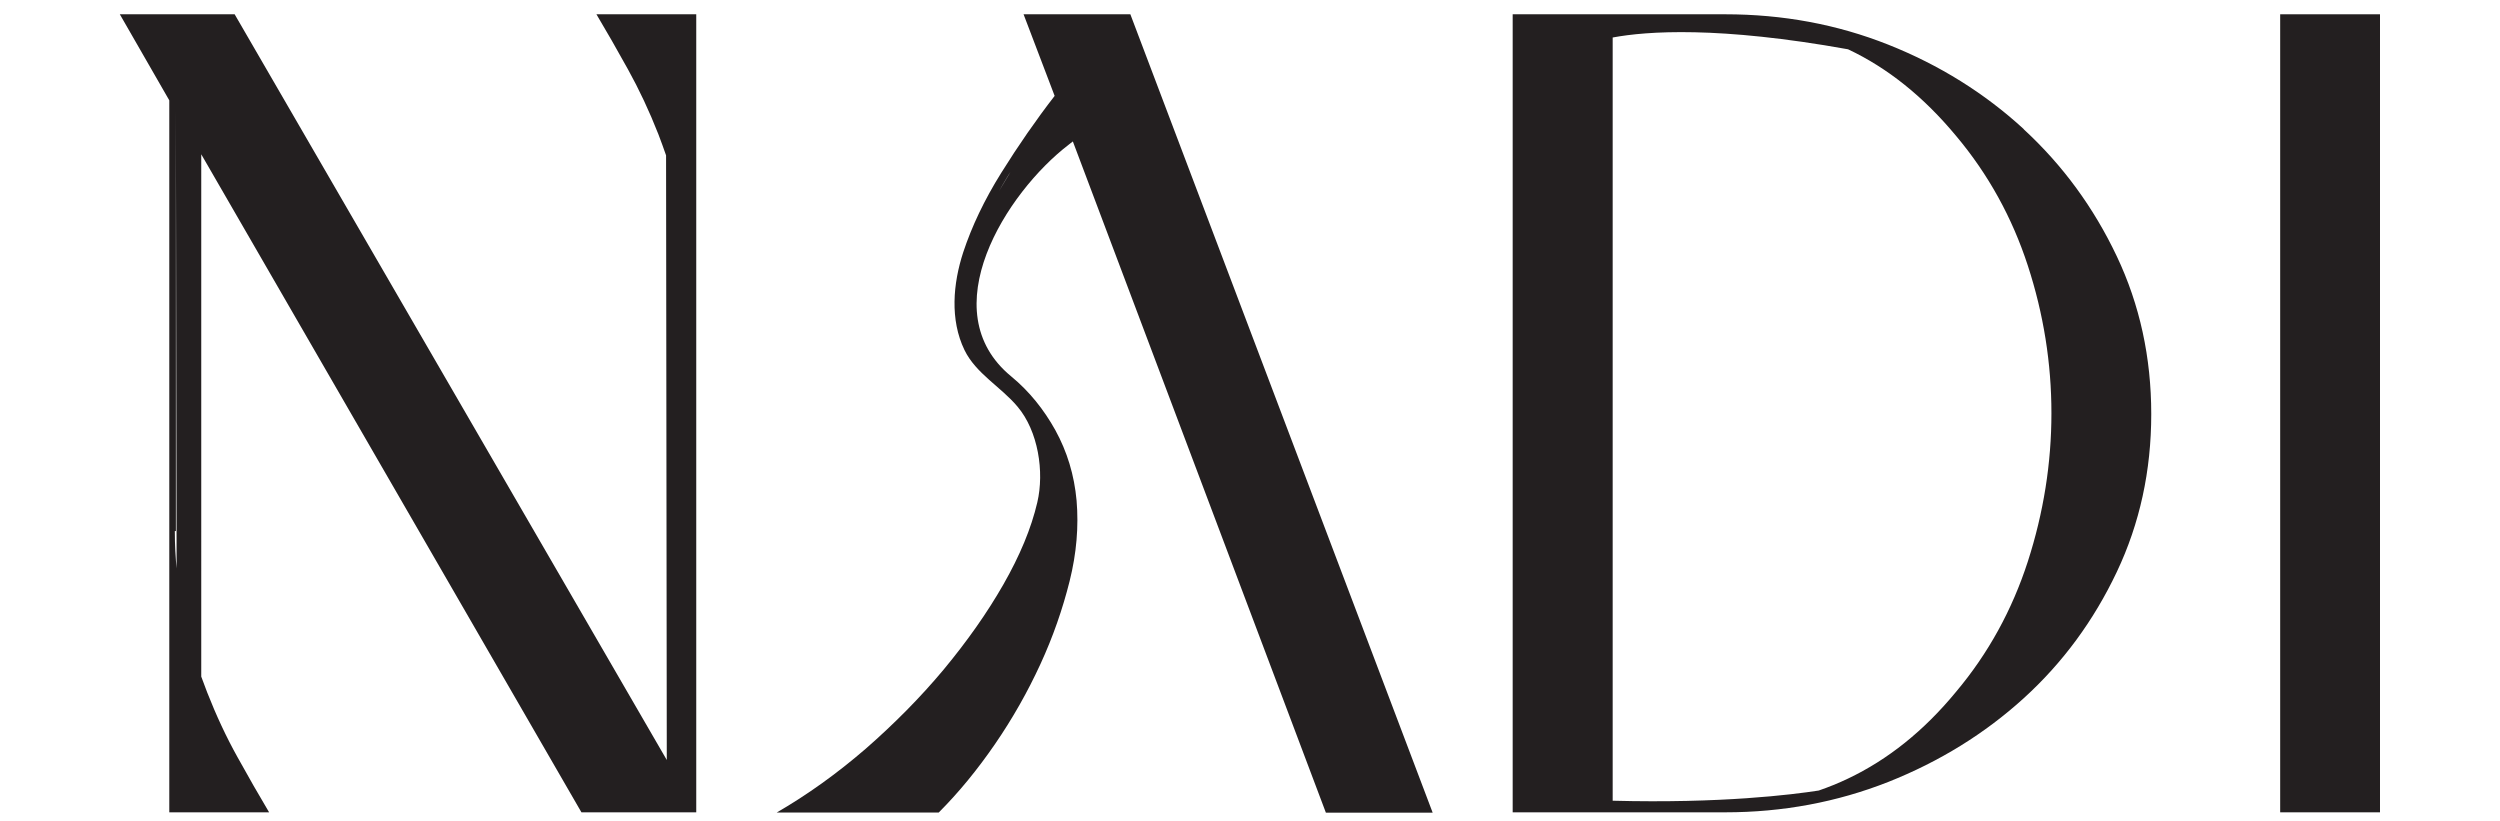
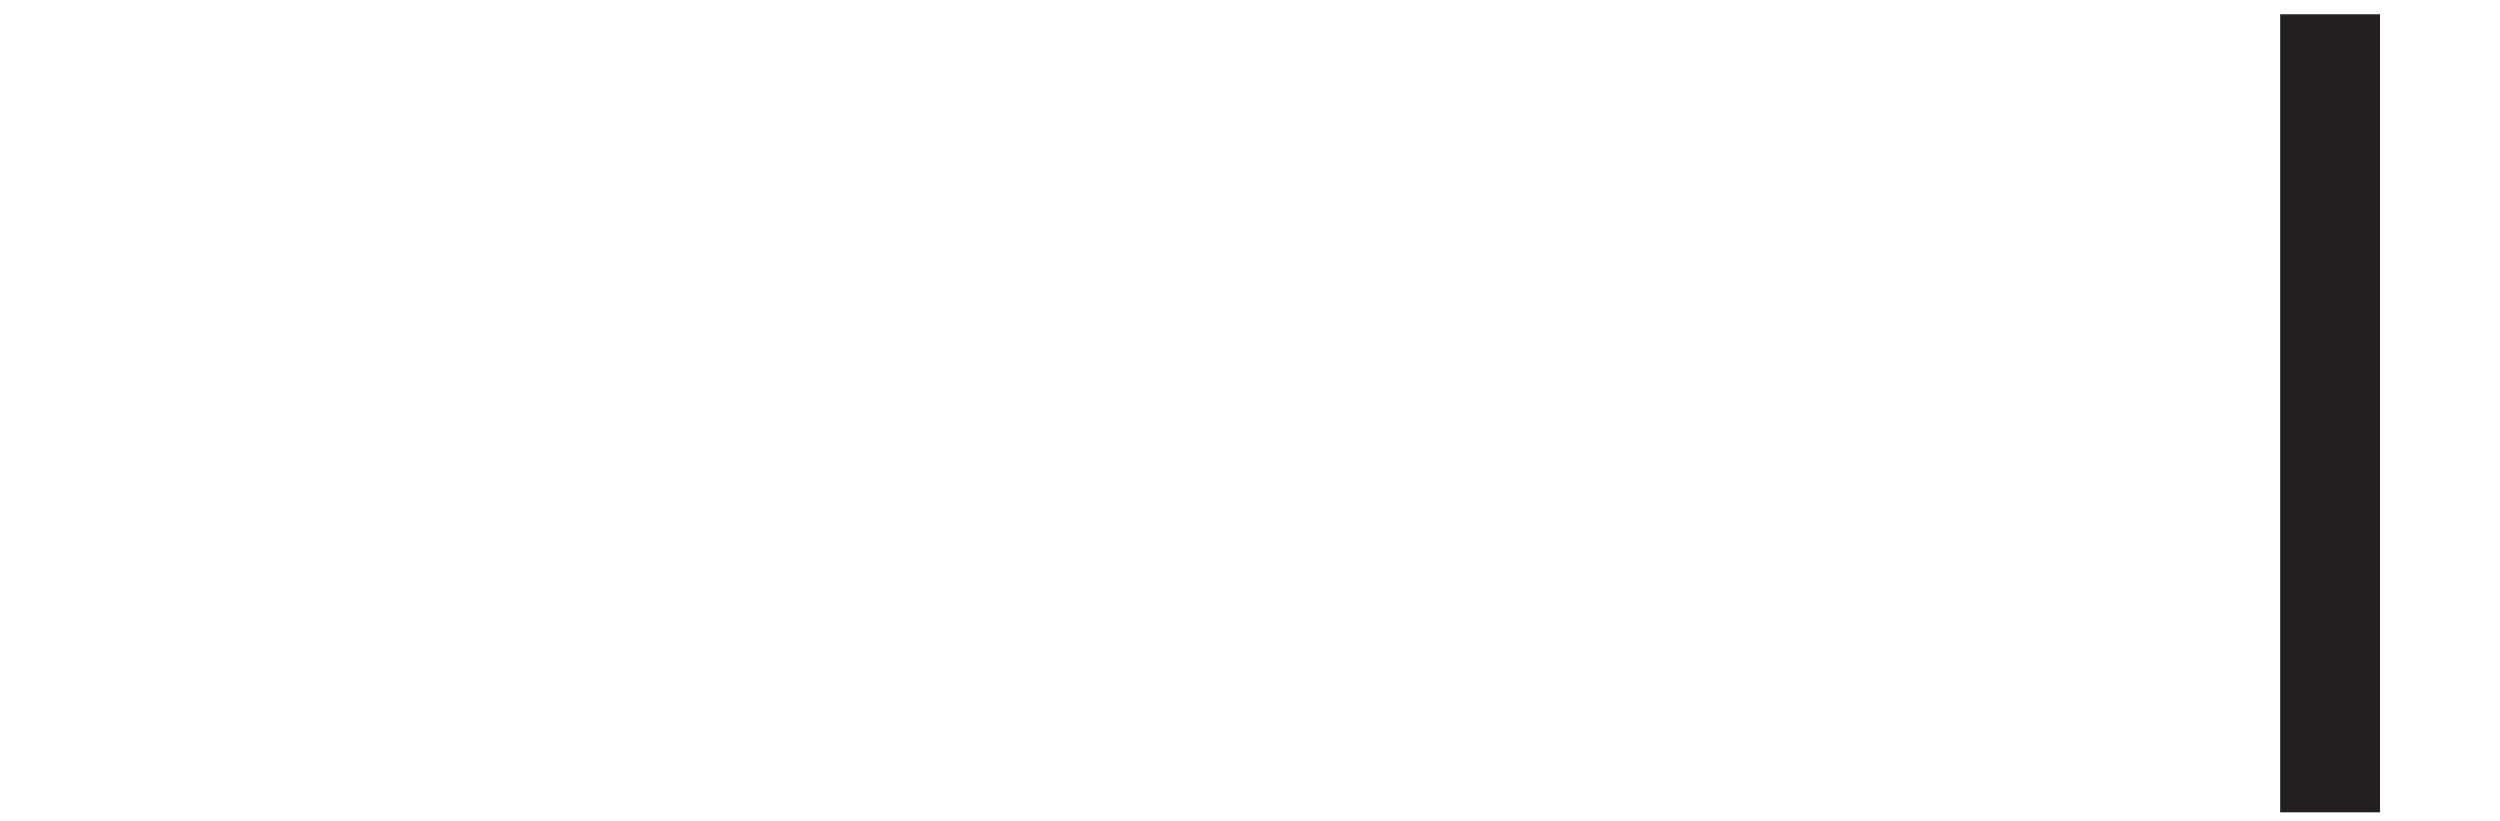
<svg xmlns="http://www.w3.org/2000/svg" viewBox="0 0 140 46" data-name="Layer 1" id="Layer_1">
  <defs>
    <style>
      .cls-1 {
        fill: #231f20;
        stroke-width: 0px;
      }
    </style>
  </defs>
-   <path d="m35.17,3.89c.62,1.12,1.19,2.33,1.7,3.63.15.39.29.78.43,1.18l.04,33.86L13.14.8h-6.43l2.77,4.82v39.87h5.59c-.56-.94-1.15-1.97-1.77-3.09-.62-1.11-1.19-2.33-1.7-3.63-.11-.29-.22-.58-.33-.88V8.64l21.29,36.85h6.43V.8h-5.59c.56.94,1.15,1.97,1.77,3.09ZM9.9,31.95c-.07-.72-.11-1.45-.11-2.21h.06V6.2l.04,25.75Zm28.77,12.89h0s0,0,0,0Z" class="cls-1" />
-   <path d="m113.33,7.23c-2.19-2.01-4.72-3.59-7.59-4.73-2.87-1.14-5.92-1.7-9.13-1.7h-11.9v44.69h11.9c3.22,0,6.26-.57,9.13-1.7,2.87-1.14,5.4-2.7,7.59-4.69,2.19-1.99,3.92-4.35,5.21-7.07,1.29-2.72,1.93-5.67,1.93-8.84s-.64-6.12-1.93-8.84c-1.29-2.72-3.02-5.09-5.21-7.11Zm.23,24.21c-.88,2.72-2.22,5.16-4.02,7.3-1.8,2.19-3.82,3.8-6.05,4.86-.54.26-1.09.48-1.64.67-1.48.23-5.46.73-11.54.57V2.1c1.93-.36,5.95-.64,13.18.66,2.23,1.05,4.24,2.67,6.05,4.85,1.8,2.14,3.14,4.57,4.02,7.27.88,2.7,1.32,5.46,1.32,8.26s-.44,5.57-1.32,8.3Z" class="cls-1" />
  <rect height="44.69" width="5.59" y=".8" x="127.69" class="cls-1" />
-   <path d="m57.32.8l1.74,4.57c-1.03,1.33-2.03,2.77-2.99,4.31-.95,1.52-1.65,3-2.13,4.45-.57,1.75-.75,3.77.07,5.47.64,1.32,2.04,2.06,2.97,3.17,1.16,1.37,1.51,3.65,1.11,5.36-.34,1.46-.98,2.99-1.9,4.6-.92,1.61-2.04,3.19-3.34,4.76-1.31,1.57-2.77,3.04-4.37,4.44-1.61,1.39-3.27,2.58-4.98,3.57h9.07c1.11-1.11,2.16-2.39,3.15-3.83.99-1.44,1.83-2.93,2.54-4.47.71-1.54,1.25-3.1,1.64-4.66.39-1.56.51-3.06.39-4.5-.13-1.44-.53-2.75-1.19-3.95-.64-1.15-1.45-2.17-2.47-3.01-4.47-3.67-.29-10.29,3.22-12.98.08-.06.15-.12.23-.18l14.17,37.59h5.98L63.3.8h-5.98Zm-1.38,9.91c.15-.26.29-.51.45-.77.06-.1.12-.2.19-.3l-.64,1.07Z" class="cls-1" />
</svg>